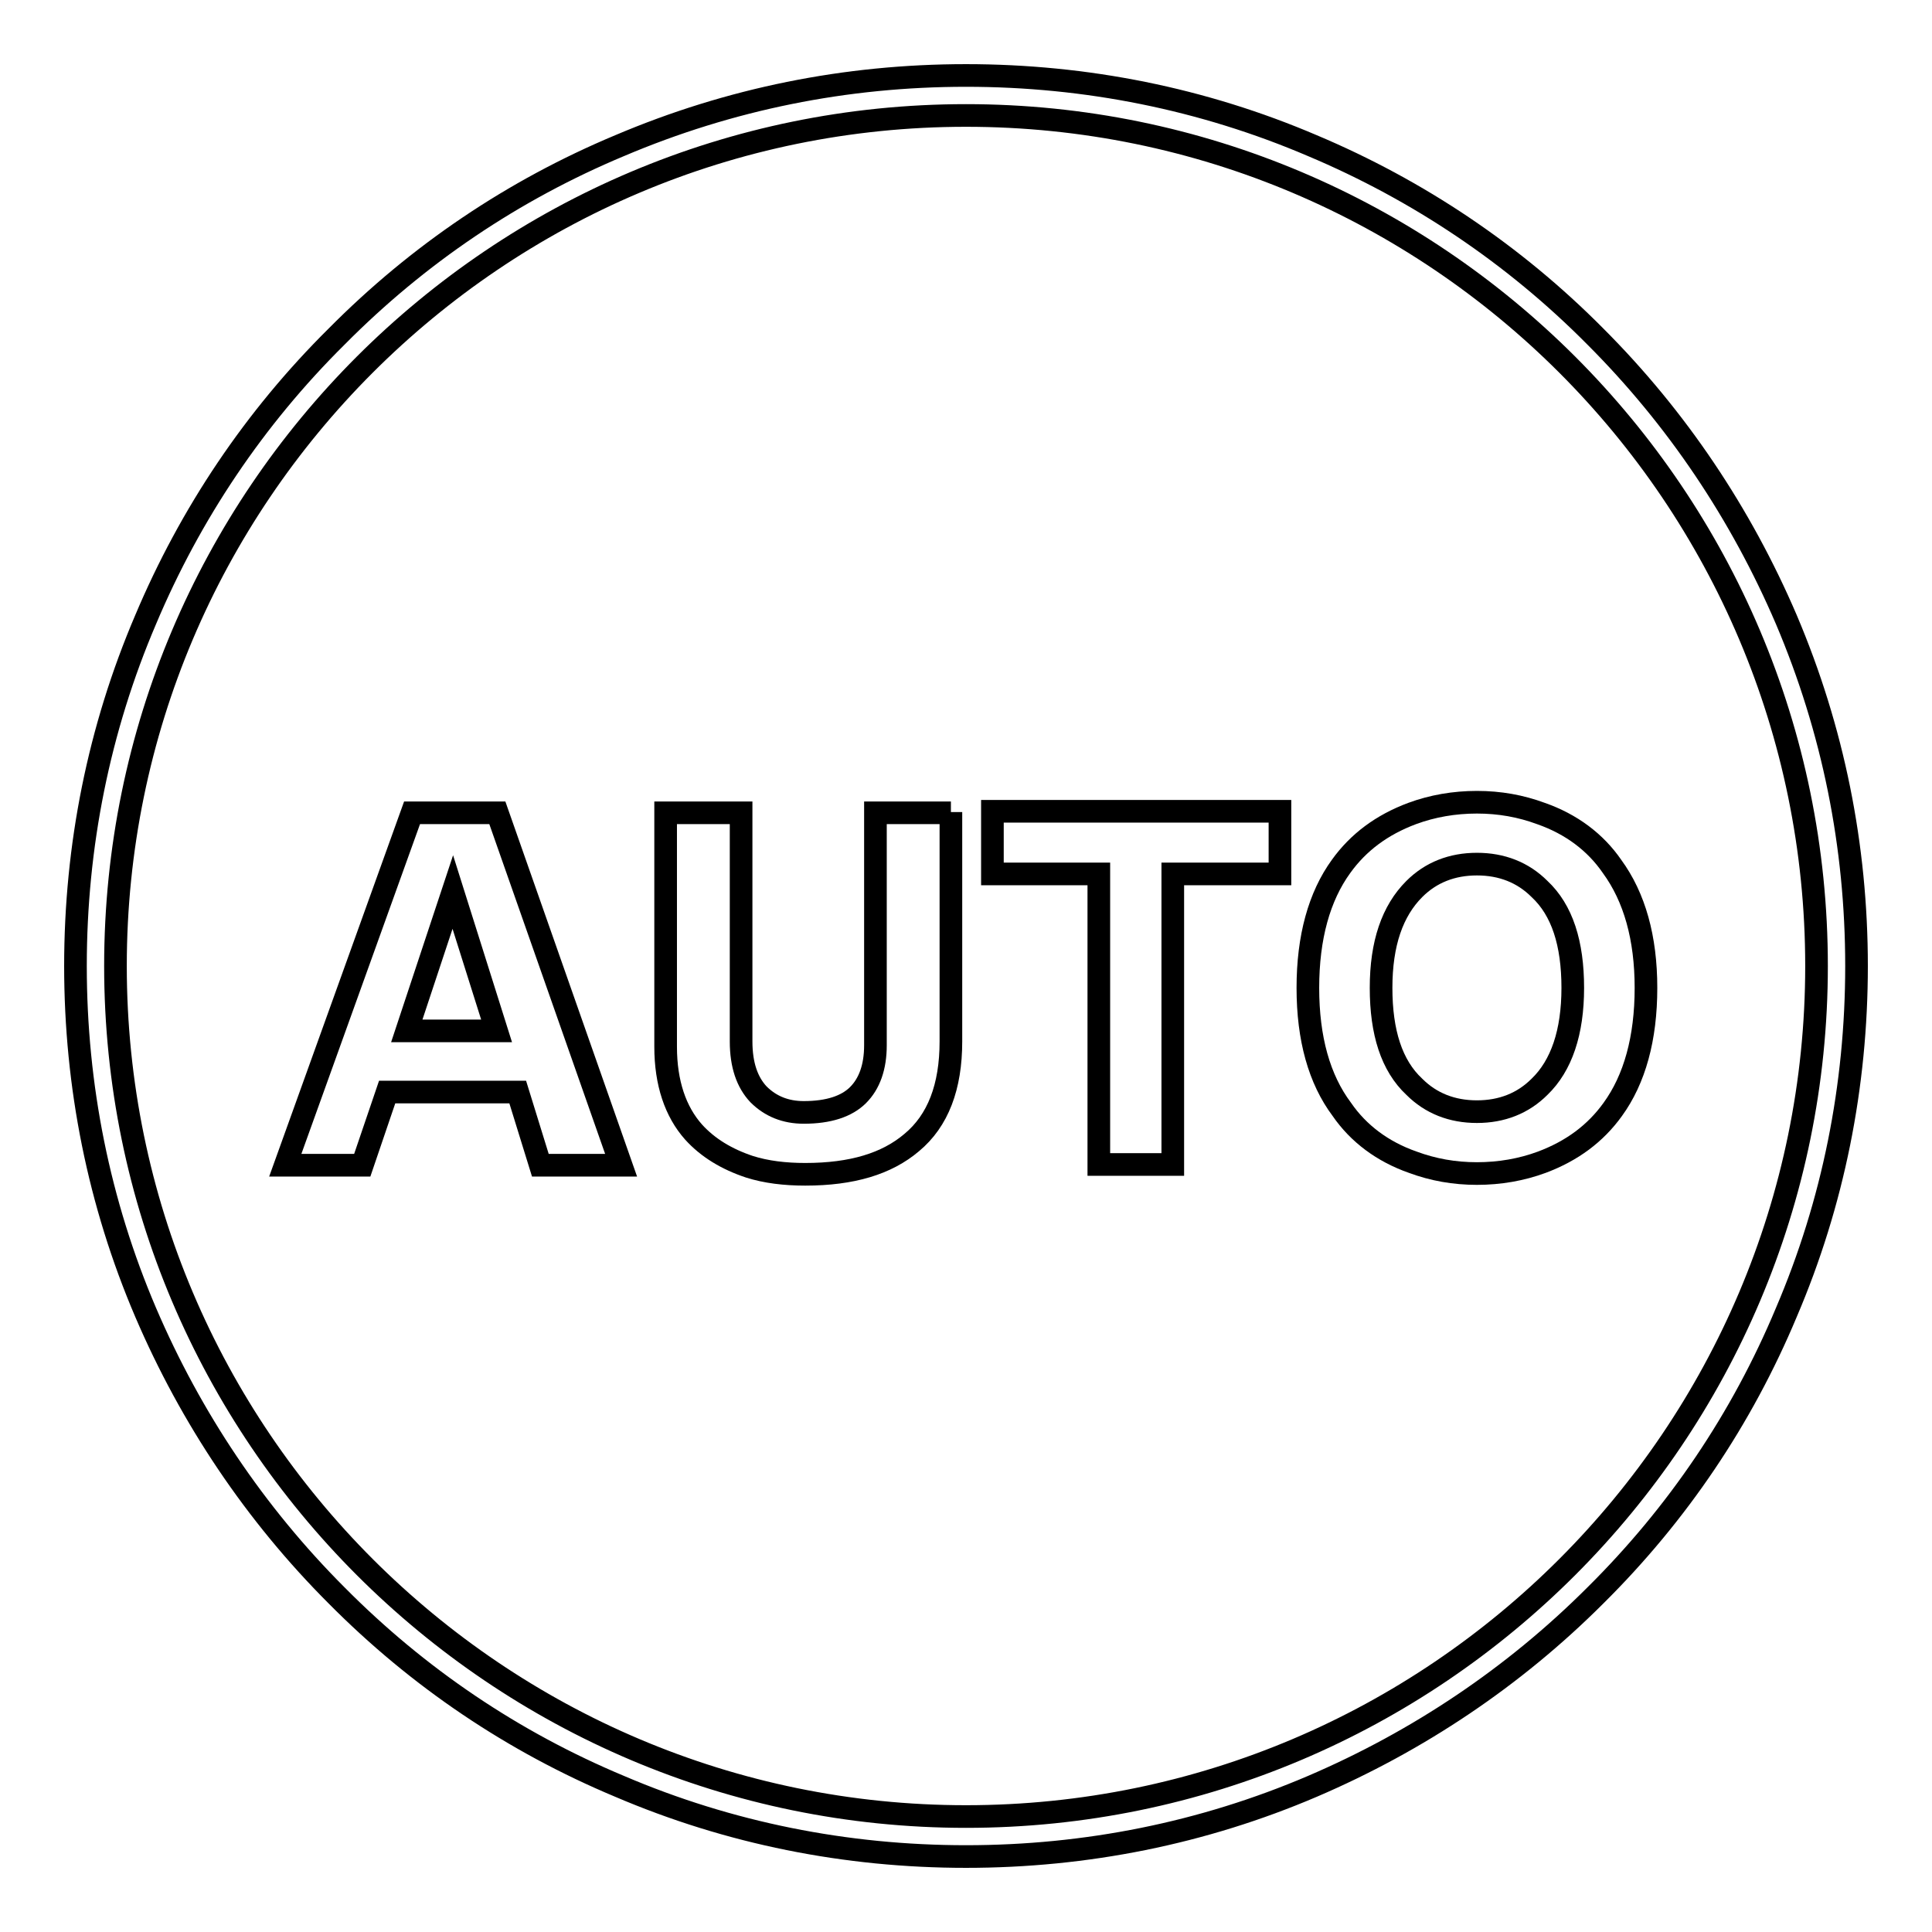
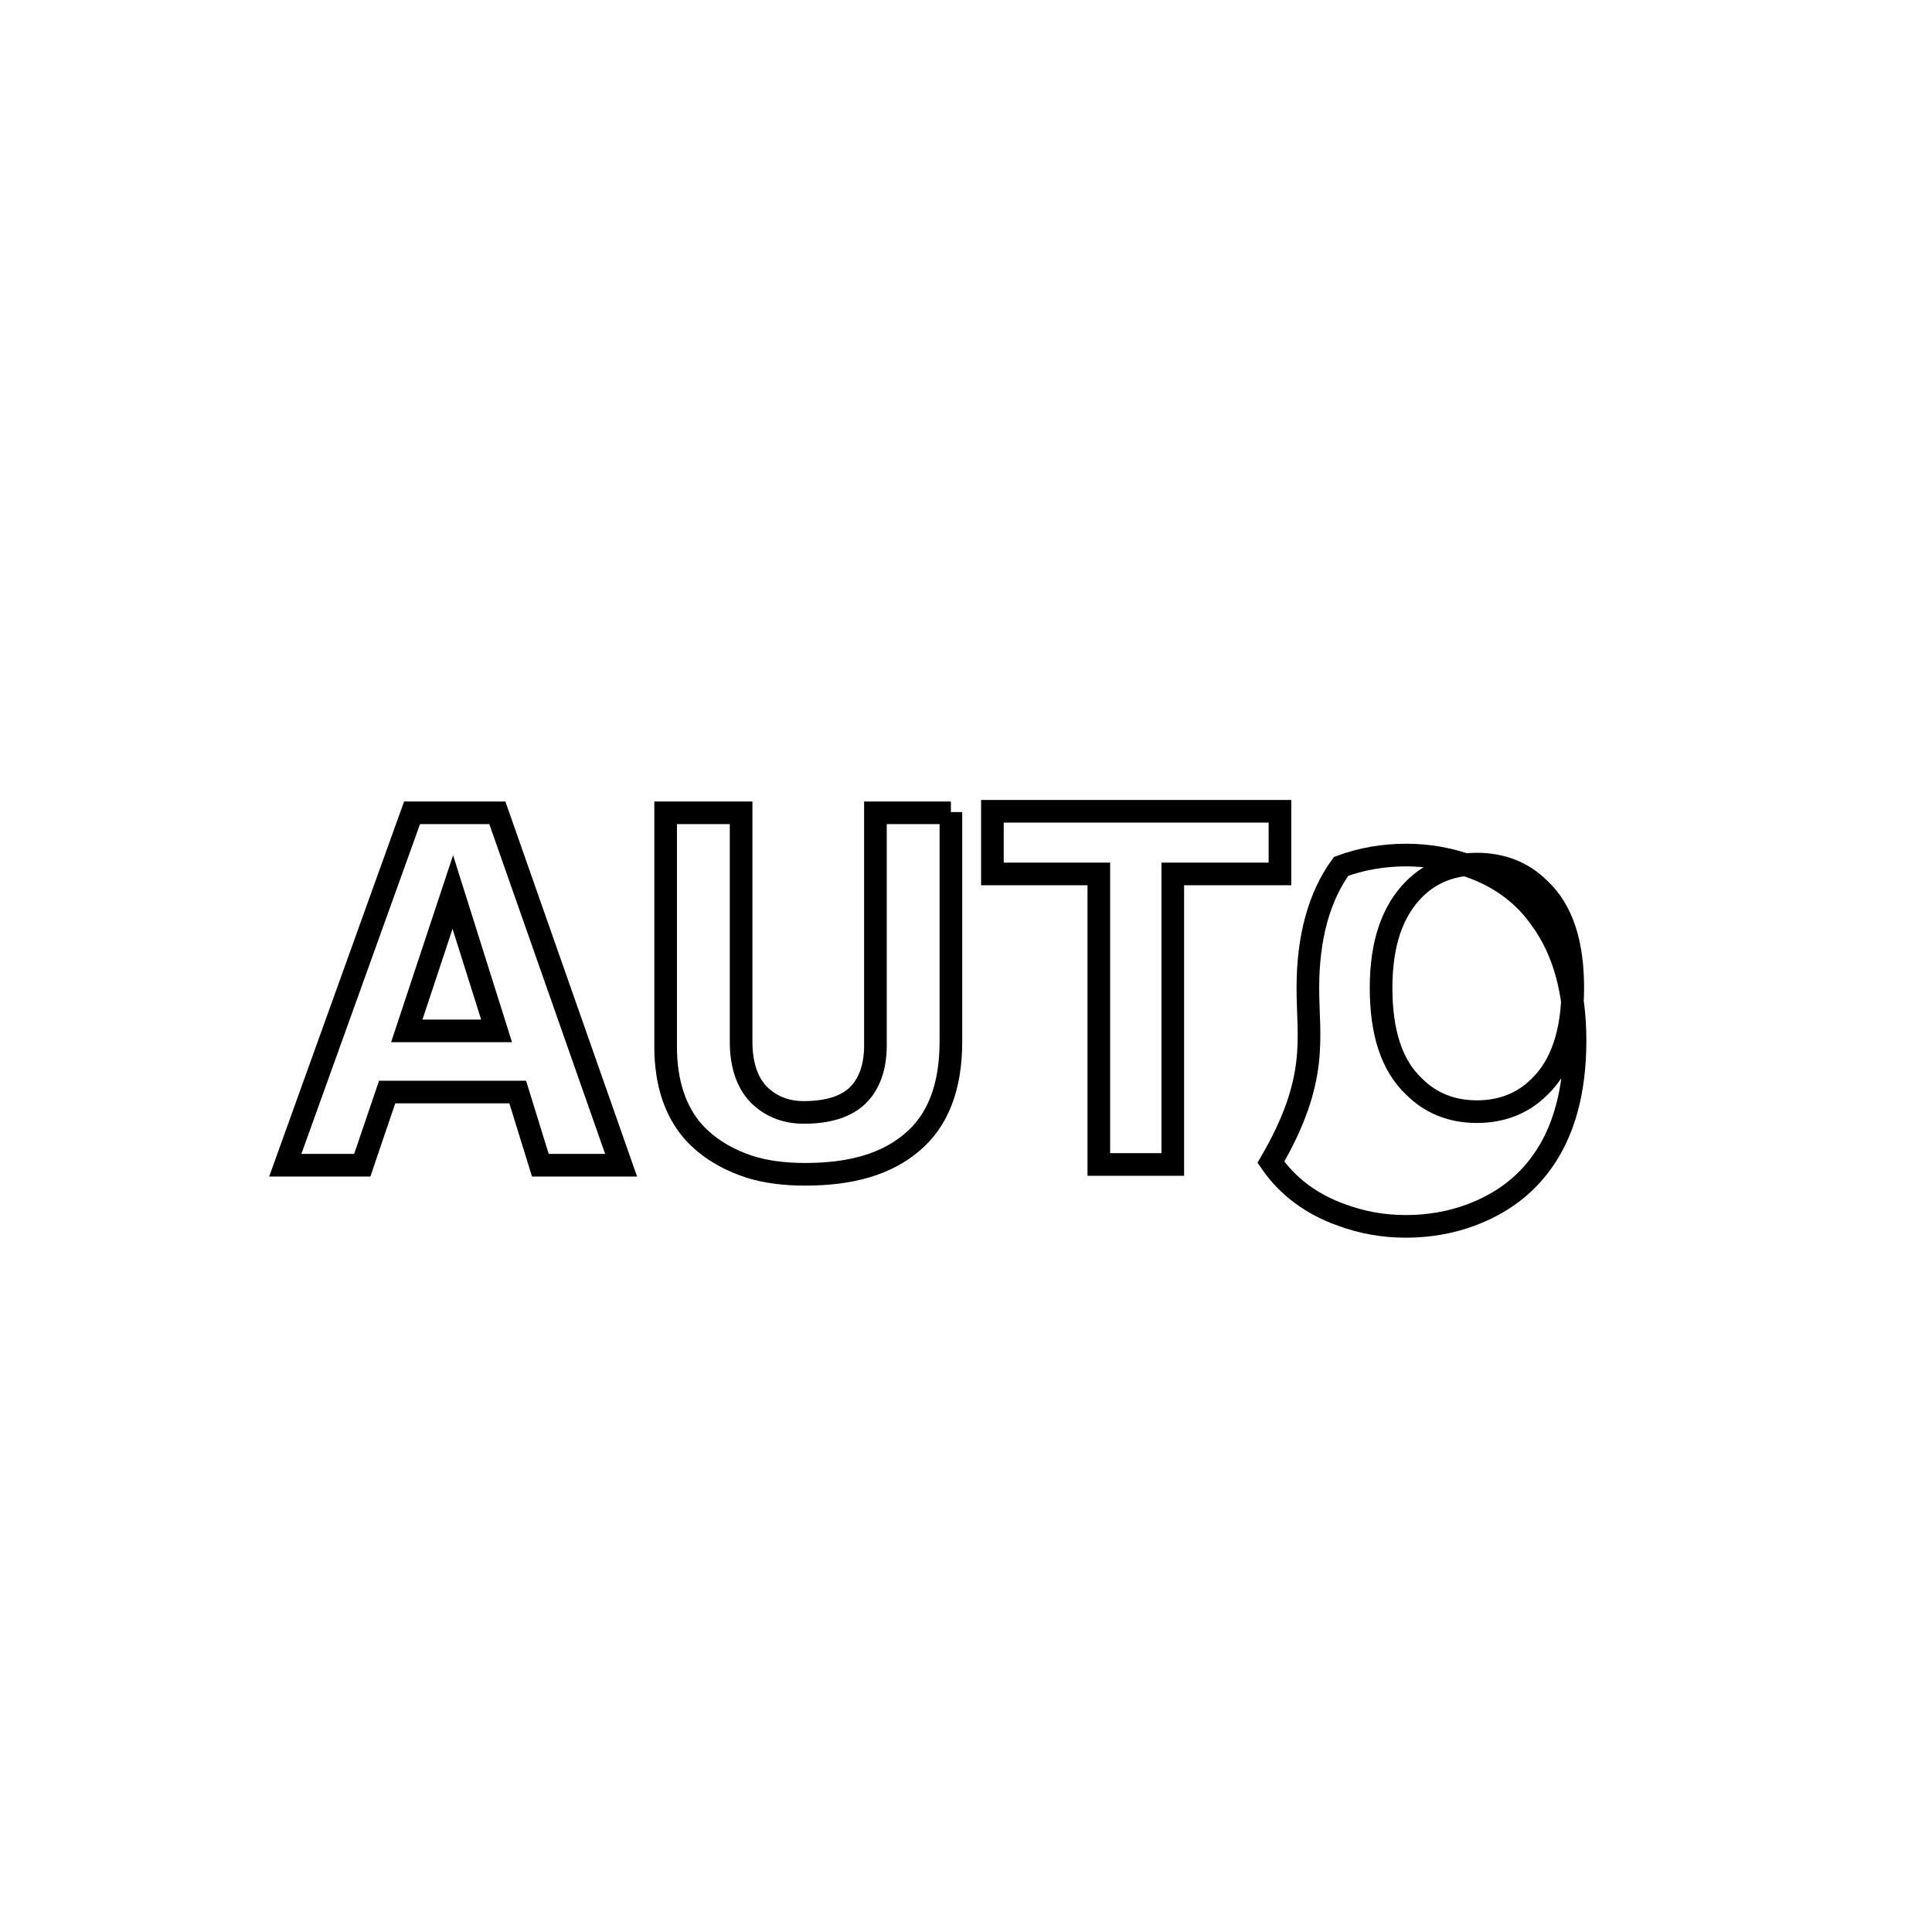
<svg xmlns="http://www.w3.org/2000/svg" version="1.1" x="0px" y="0px" viewBox="0 0 256 256" enable-background="new 0 0 256 256" xml:space="preserve">
  <g>
    <g>
-       <path stroke-width="3" fill-opacity="0" stroke="#000000" d="M128,246c-15.9,0-31.4-3.1-45.9-9.3c-14.1-5.9-26.7-14.4-37.5-25.3c-10.8-10.8-19.3-23.5-25.3-37.5c-6.2-14.5-9.3-30-9.3-45.9s3.1-31.4,9.3-45.9c5.9-14,14.4-26.7,25.3-37.5C55.4,33.7,68,25.2,82.1,19.3c14.6-6.2,30-9.3,45.9-9.3s31.4,3.1,45.9,9.3c14,5.9,26.7,14.4,37.5,25.3c10.8,10.8,19.3,23.5,25.3,37.5c6.2,14.6,9.3,30,9.3,45.9s-3.1,31.4-9.3,45.9c-5.9,14.1-14.4,26.7-25.3,37.5c-10.8,10.8-23.5,19.3-37.5,25.3C159.4,242.9,143.9,246,128,246L128,246z M128,15.3C65.8,15.3,15.3,65.8,15.3,128c0,62.2,50.6,112.7,112.7,112.7c62.2,0,112.7-50.6,112.7-112.7C240.7,65.8,190.2,15.3,128,15.3z" />
      <path stroke-width="3" fill-opacity="0" stroke="#000000" d="M51.3,144.7l-3.3,9.7H37.8l16.8-46.7h11.3l16.4,46.7H71.6l-3-9.7H51.3L51.3,144.7z M53.9,136.6h11.9l-5.8-18.4L53.9,136.6z" />
      <path stroke-width="3" fill-opacity="0" stroke="#000000" d="M126,107.6V138c0,6-1.7,10.5-5.2,13.4c-3.3,2.8-7.9,4.2-14.1,4.2c-2.7,0-5.2-0.3-7.4-1c-3-1-5.5-2.5-7.4-4.6c-2.4-2.7-3.7-6.5-3.7-11.3v-31h10v30.3c0,3.1,0.8,5.4,2.3,7c1.6,1.6,3.6,2.4,6,2.4c3.3,0,5.7-0.8,7.2-2.3c1.5-1.5,2.3-3.7,2.3-6.6v-30.8H126L126,107.6z" />
      <path stroke-width="3" fill-opacity="0" stroke="#000000" d="M155.4,115.8v38.5h-9.8v-38.5h-14.1v-8.3h38.1v8.3H155.4z" />
-       <path stroke-width="3" fill-opacity="0" stroke="#000000" d="M173.3,130.9c0-6.7,1.5-12.1,4.4-16.1c2.3-3.2,5.4-5.5,9.4-7c2.7-1,5.6-1.5,8.6-1.5c3,0,5.8,0.5,8.5,1.5c4,1.4,7.2,3.8,9.4,7c3,4.1,4.5,9.5,4.5,16.1c0,6.7-1.5,12.1-4.4,16.1c-2.3,3.2-5.4,5.5-9.4,7c-2.7,1-5.6,1.5-8.6,1.5c-3,0-5.8-0.5-8.5-1.5c-4-1.4-7.2-3.8-9.4-7C174.8,143,173.3,137.6,173.3,130.9L173.3,130.9z M183,130.9c0,5.9,1.4,10.3,4.4,13.1c2.2,2.2,5,3.3,8.3,3.3c3.3,0,6.1-1.1,8.3-3.3c2.9-2.8,4.4-7.2,4.4-13.1c0-5.9-1.4-10.3-4.4-13.1c-2.2-2.2-5-3.3-8.3-3.3c-3.3,0-6.1,1.1-8.3,3.3C184.5,120.7,183,125,183,130.9z" />
+       <path stroke-width="3" fill-opacity="0" stroke="#000000" d="M173.3,130.9c0-6.7,1.5-12.1,4.4-16.1c2.7-1,5.6-1.5,8.6-1.5c3,0,5.8,0.5,8.5,1.5c4,1.4,7.2,3.8,9.4,7c3,4.1,4.5,9.5,4.5,16.1c0,6.7-1.5,12.1-4.4,16.1c-2.3,3.2-5.4,5.5-9.4,7c-2.7,1-5.6,1.5-8.6,1.5c-3,0-5.8-0.5-8.5-1.5c-4-1.4-7.2-3.8-9.4-7C174.8,143,173.3,137.6,173.3,130.9L173.3,130.9z M183,130.9c0,5.9,1.4,10.3,4.4,13.1c2.2,2.2,5,3.3,8.3,3.3c3.3,0,6.1-1.1,8.3-3.3c2.9-2.8,4.4-7.2,4.4-13.1c0-5.9-1.4-10.3-4.4-13.1c-2.2-2.2-5-3.3-8.3-3.3c-3.3,0-6.1,1.1-8.3,3.3C184.5,120.7,183,125,183,130.9z" />
    </g>
  </g>
</svg>